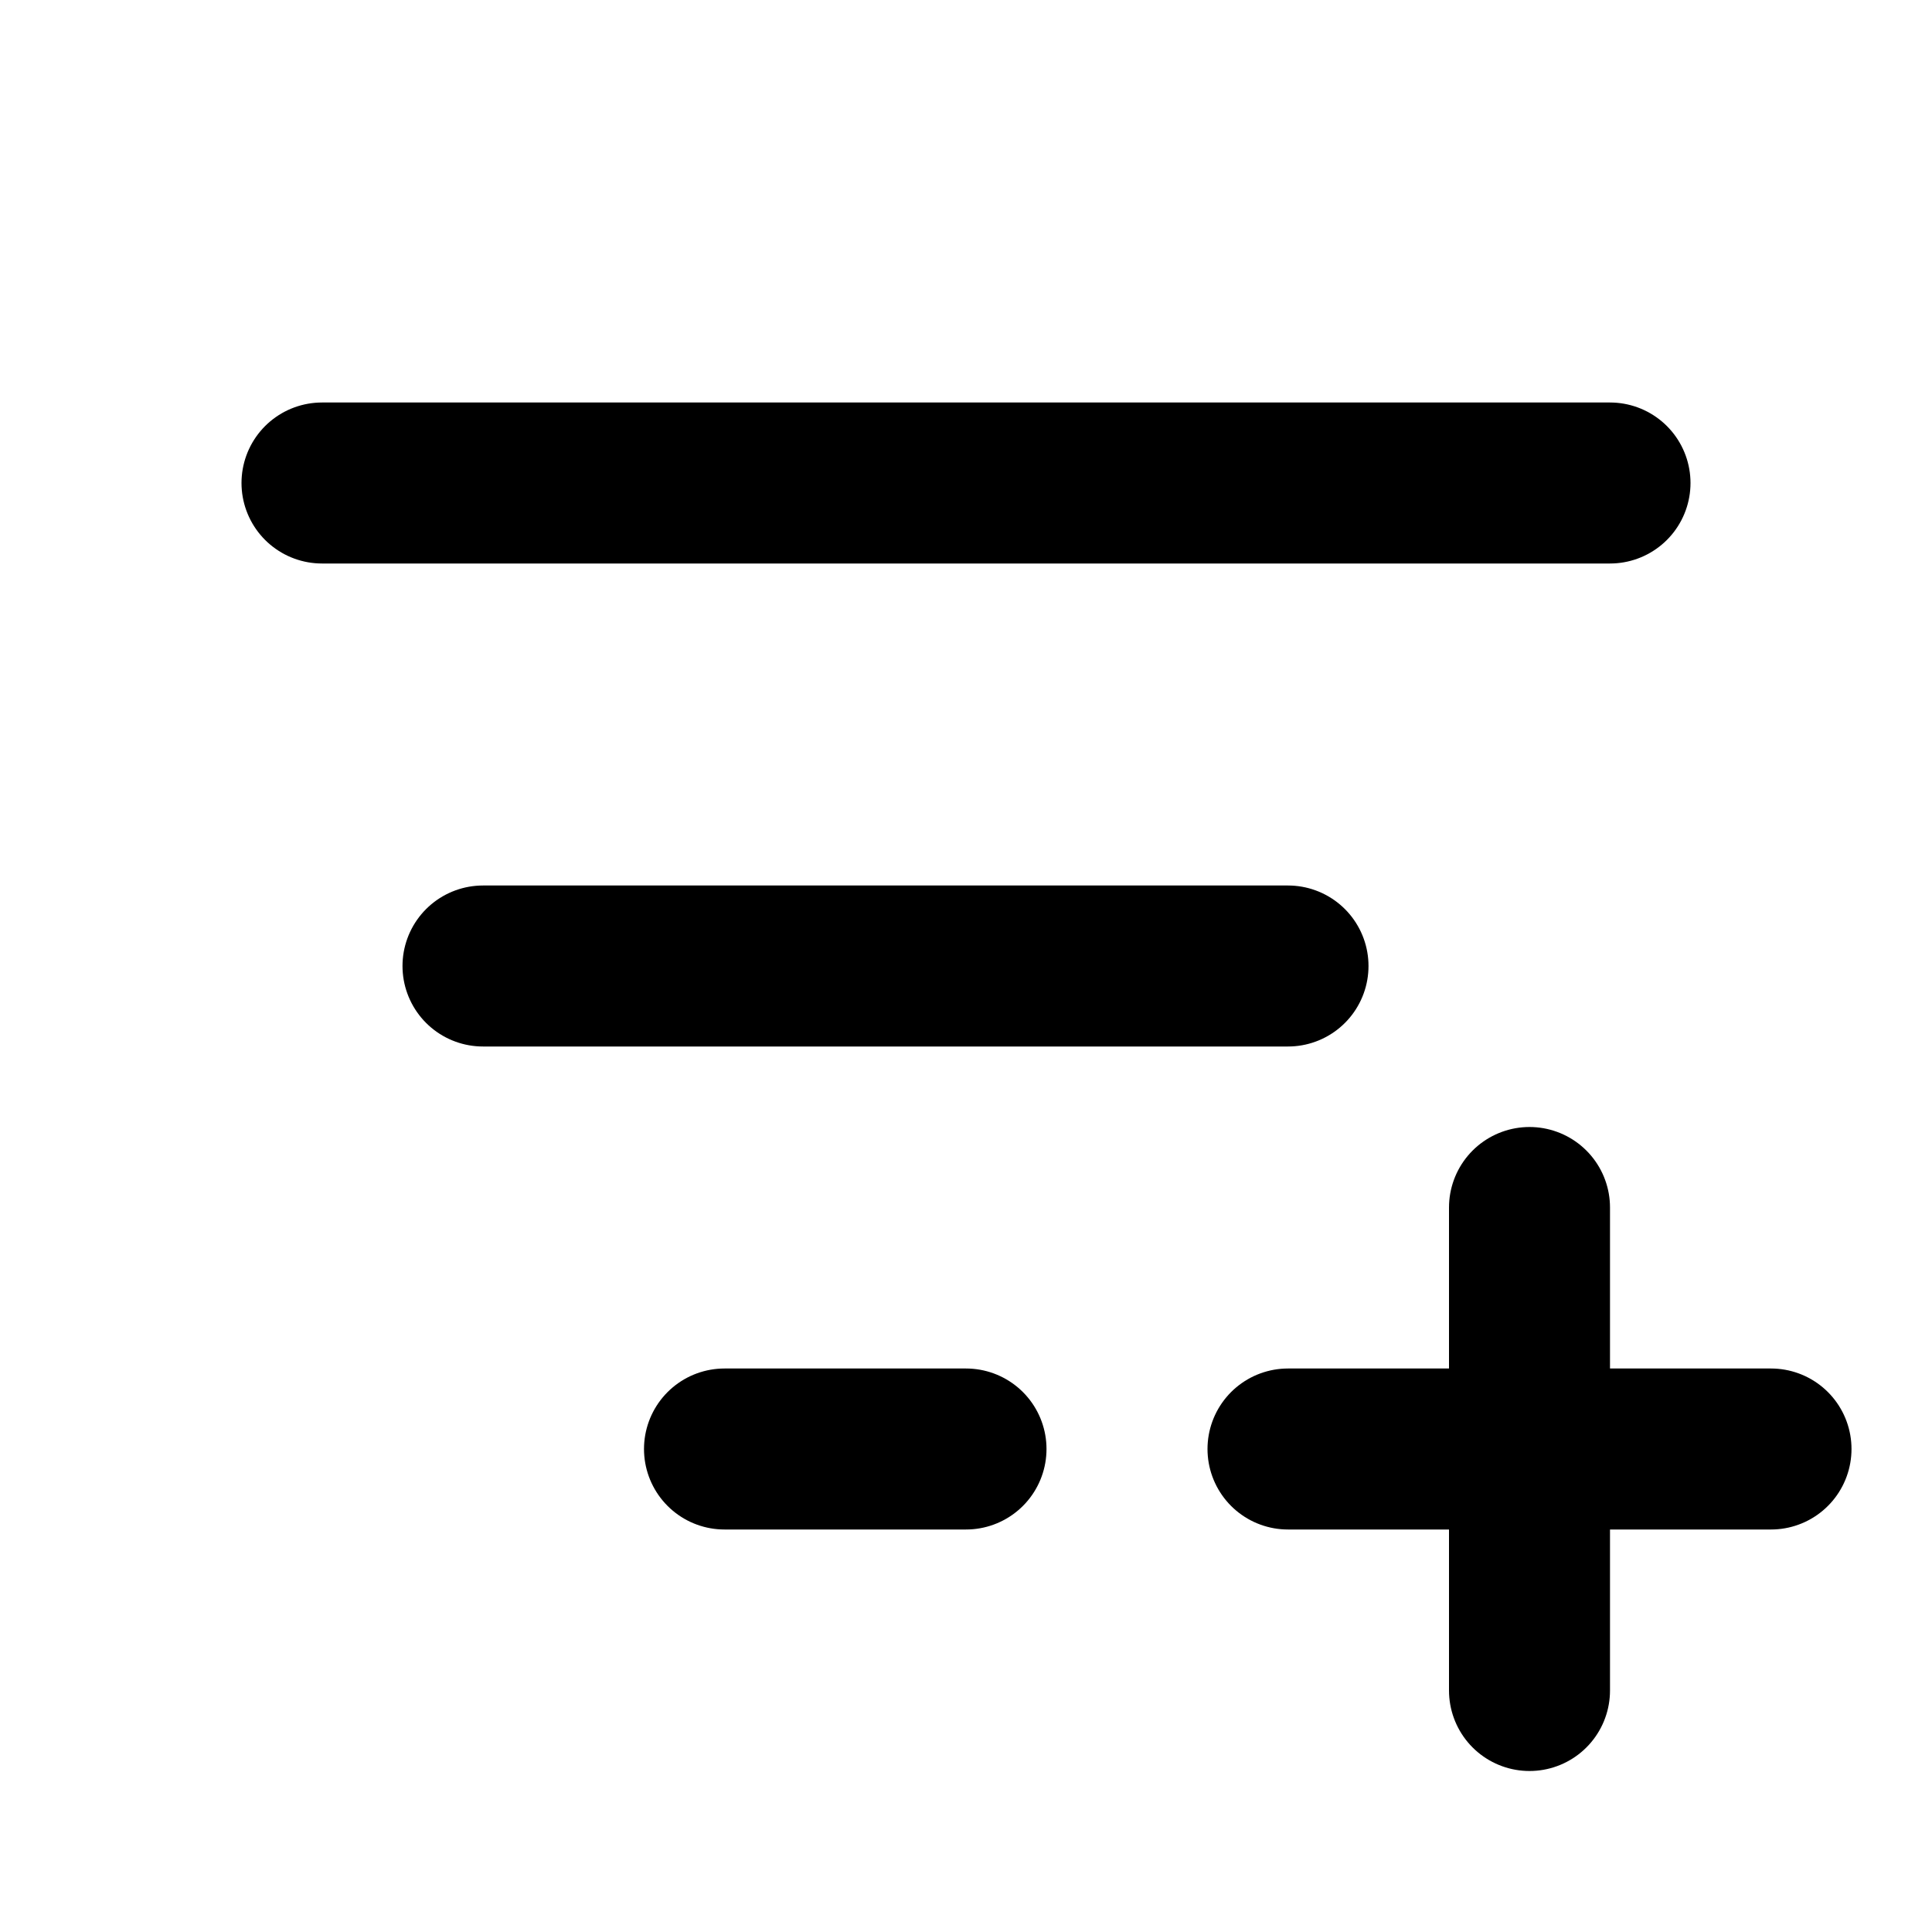
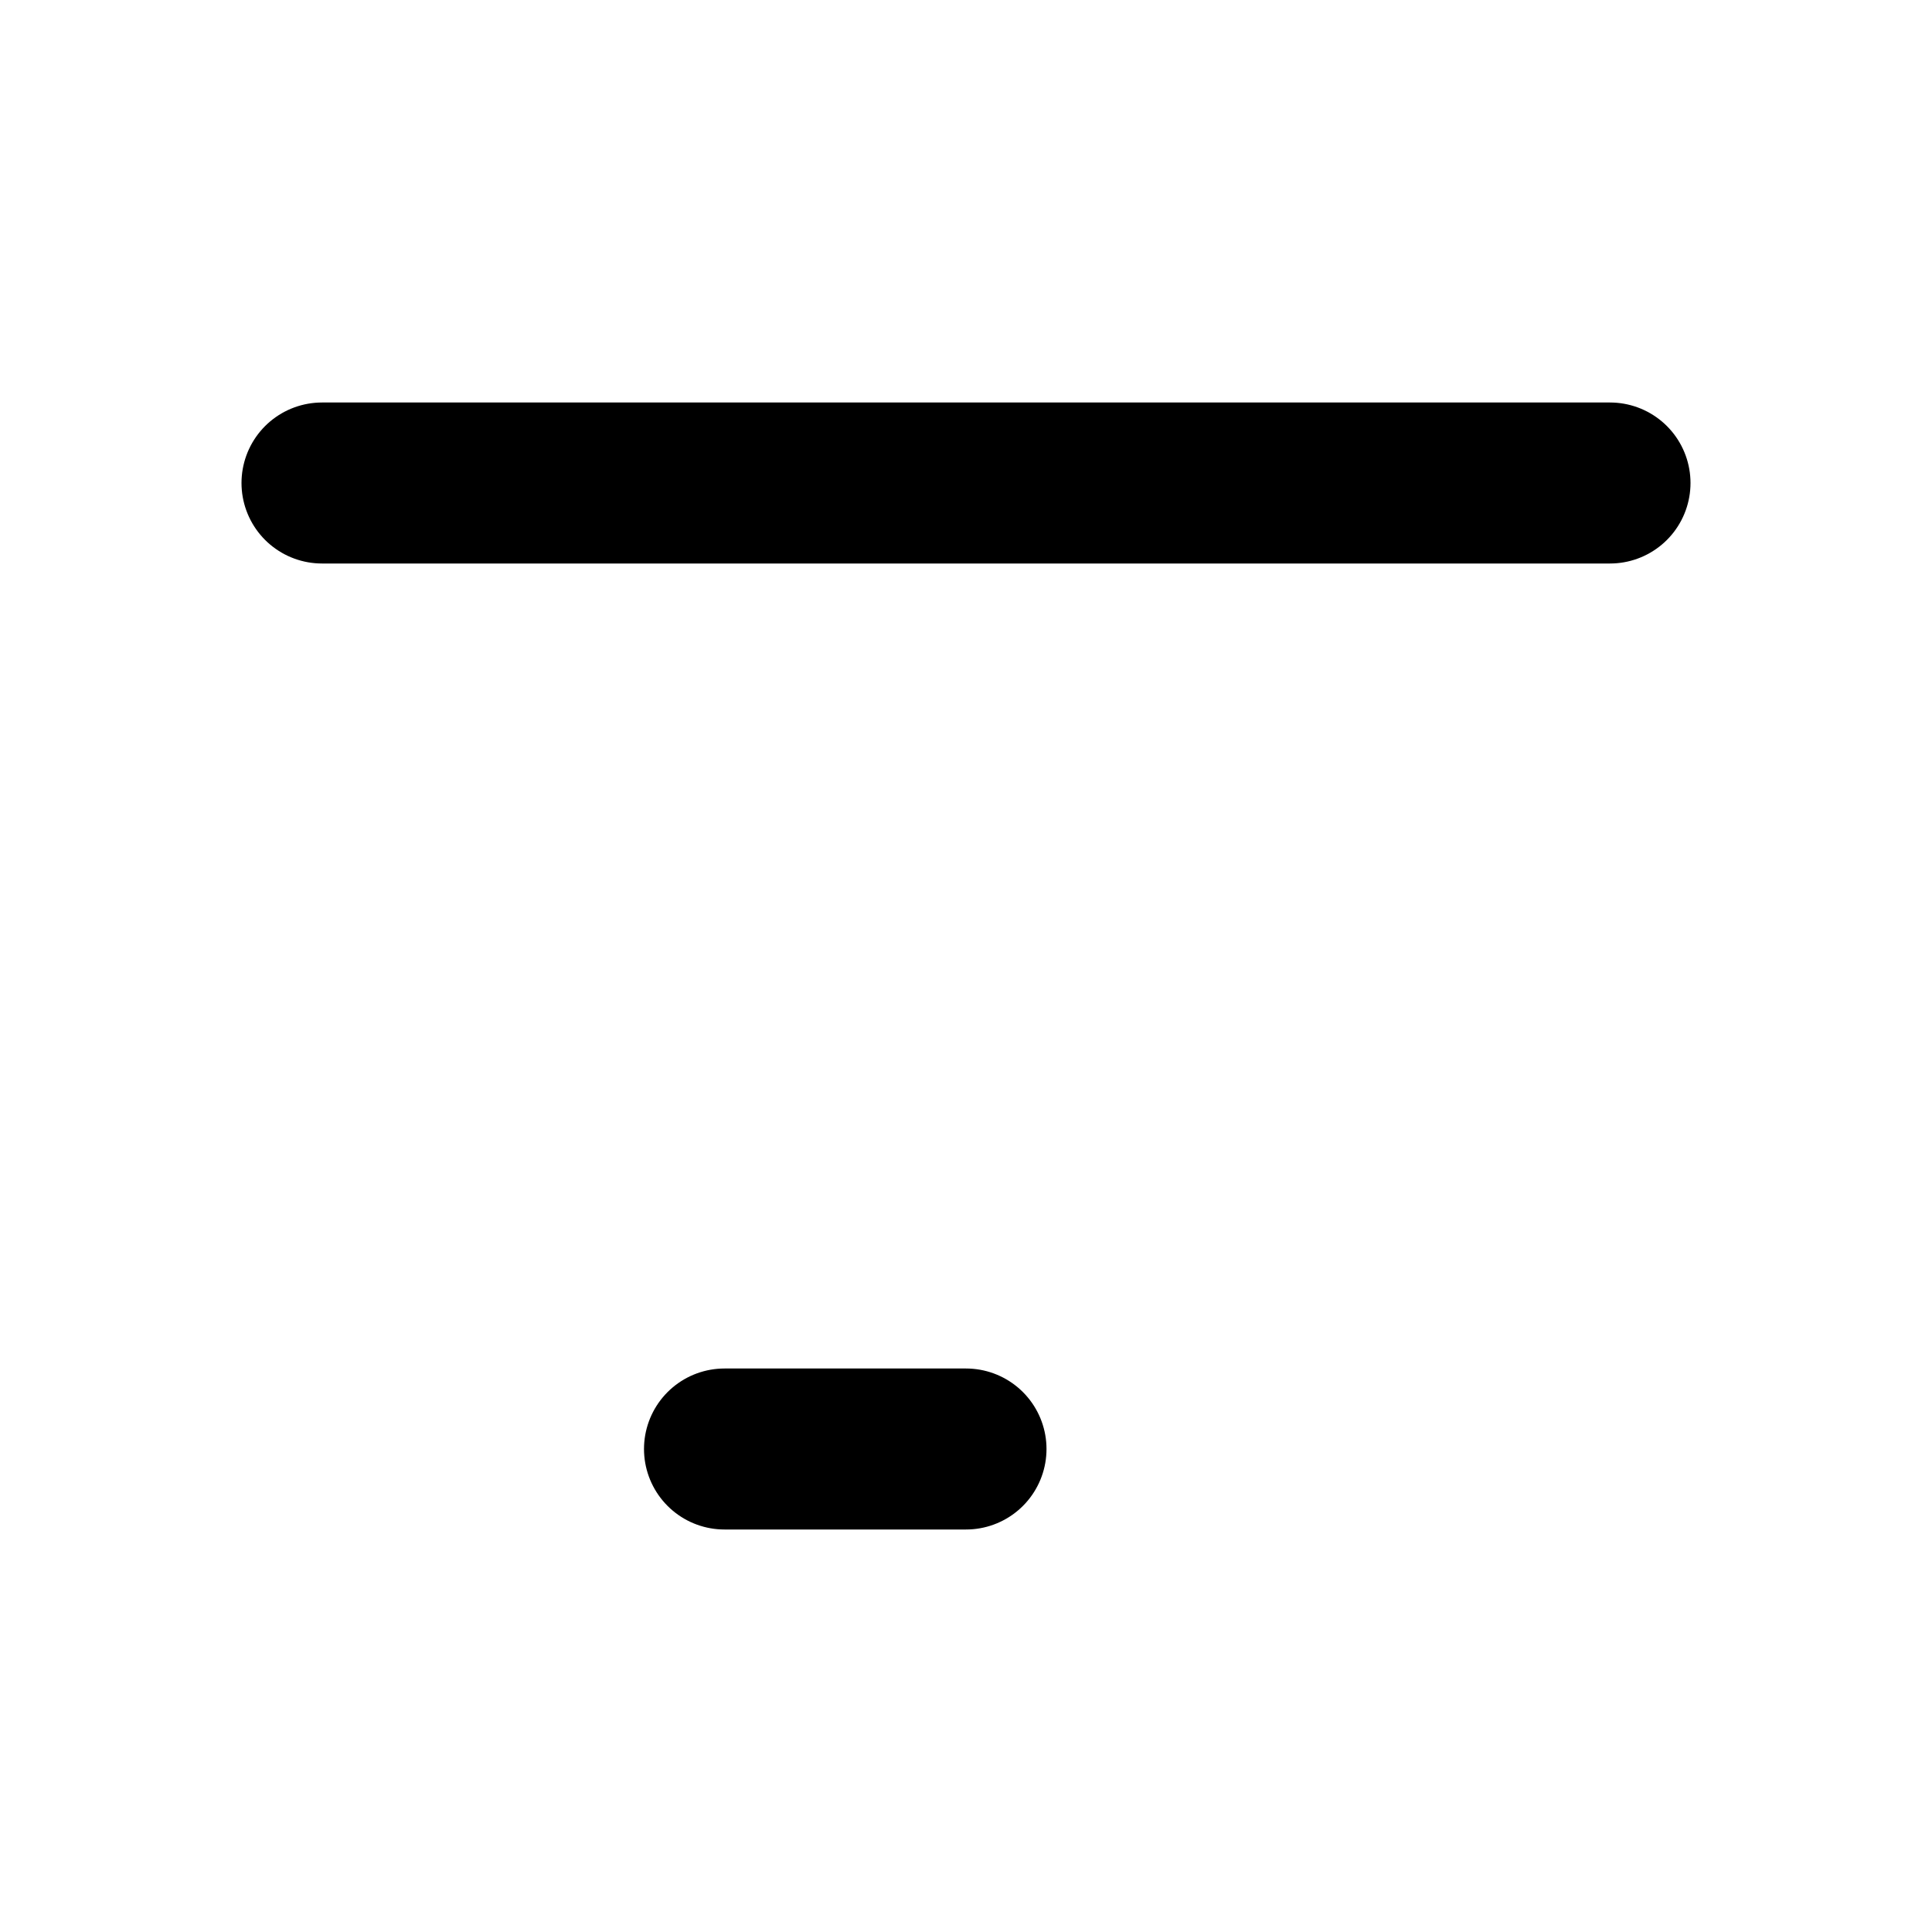
<svg xmlns="http://www.w3.org/2000/svg" width="24" height="24" viewBox="0 0 24 24" fill="none" stroke="currentColor" stroke-width="2" stroke-linecap="round" stroke-linejoin="round">
  <path d="M4 6h16" />
-   <path d="M6 12h10" />
  <path d="M9 18h3" />
-   <path d="M19 15v6" />
-   <path d="M16 18h6" />
</svg>